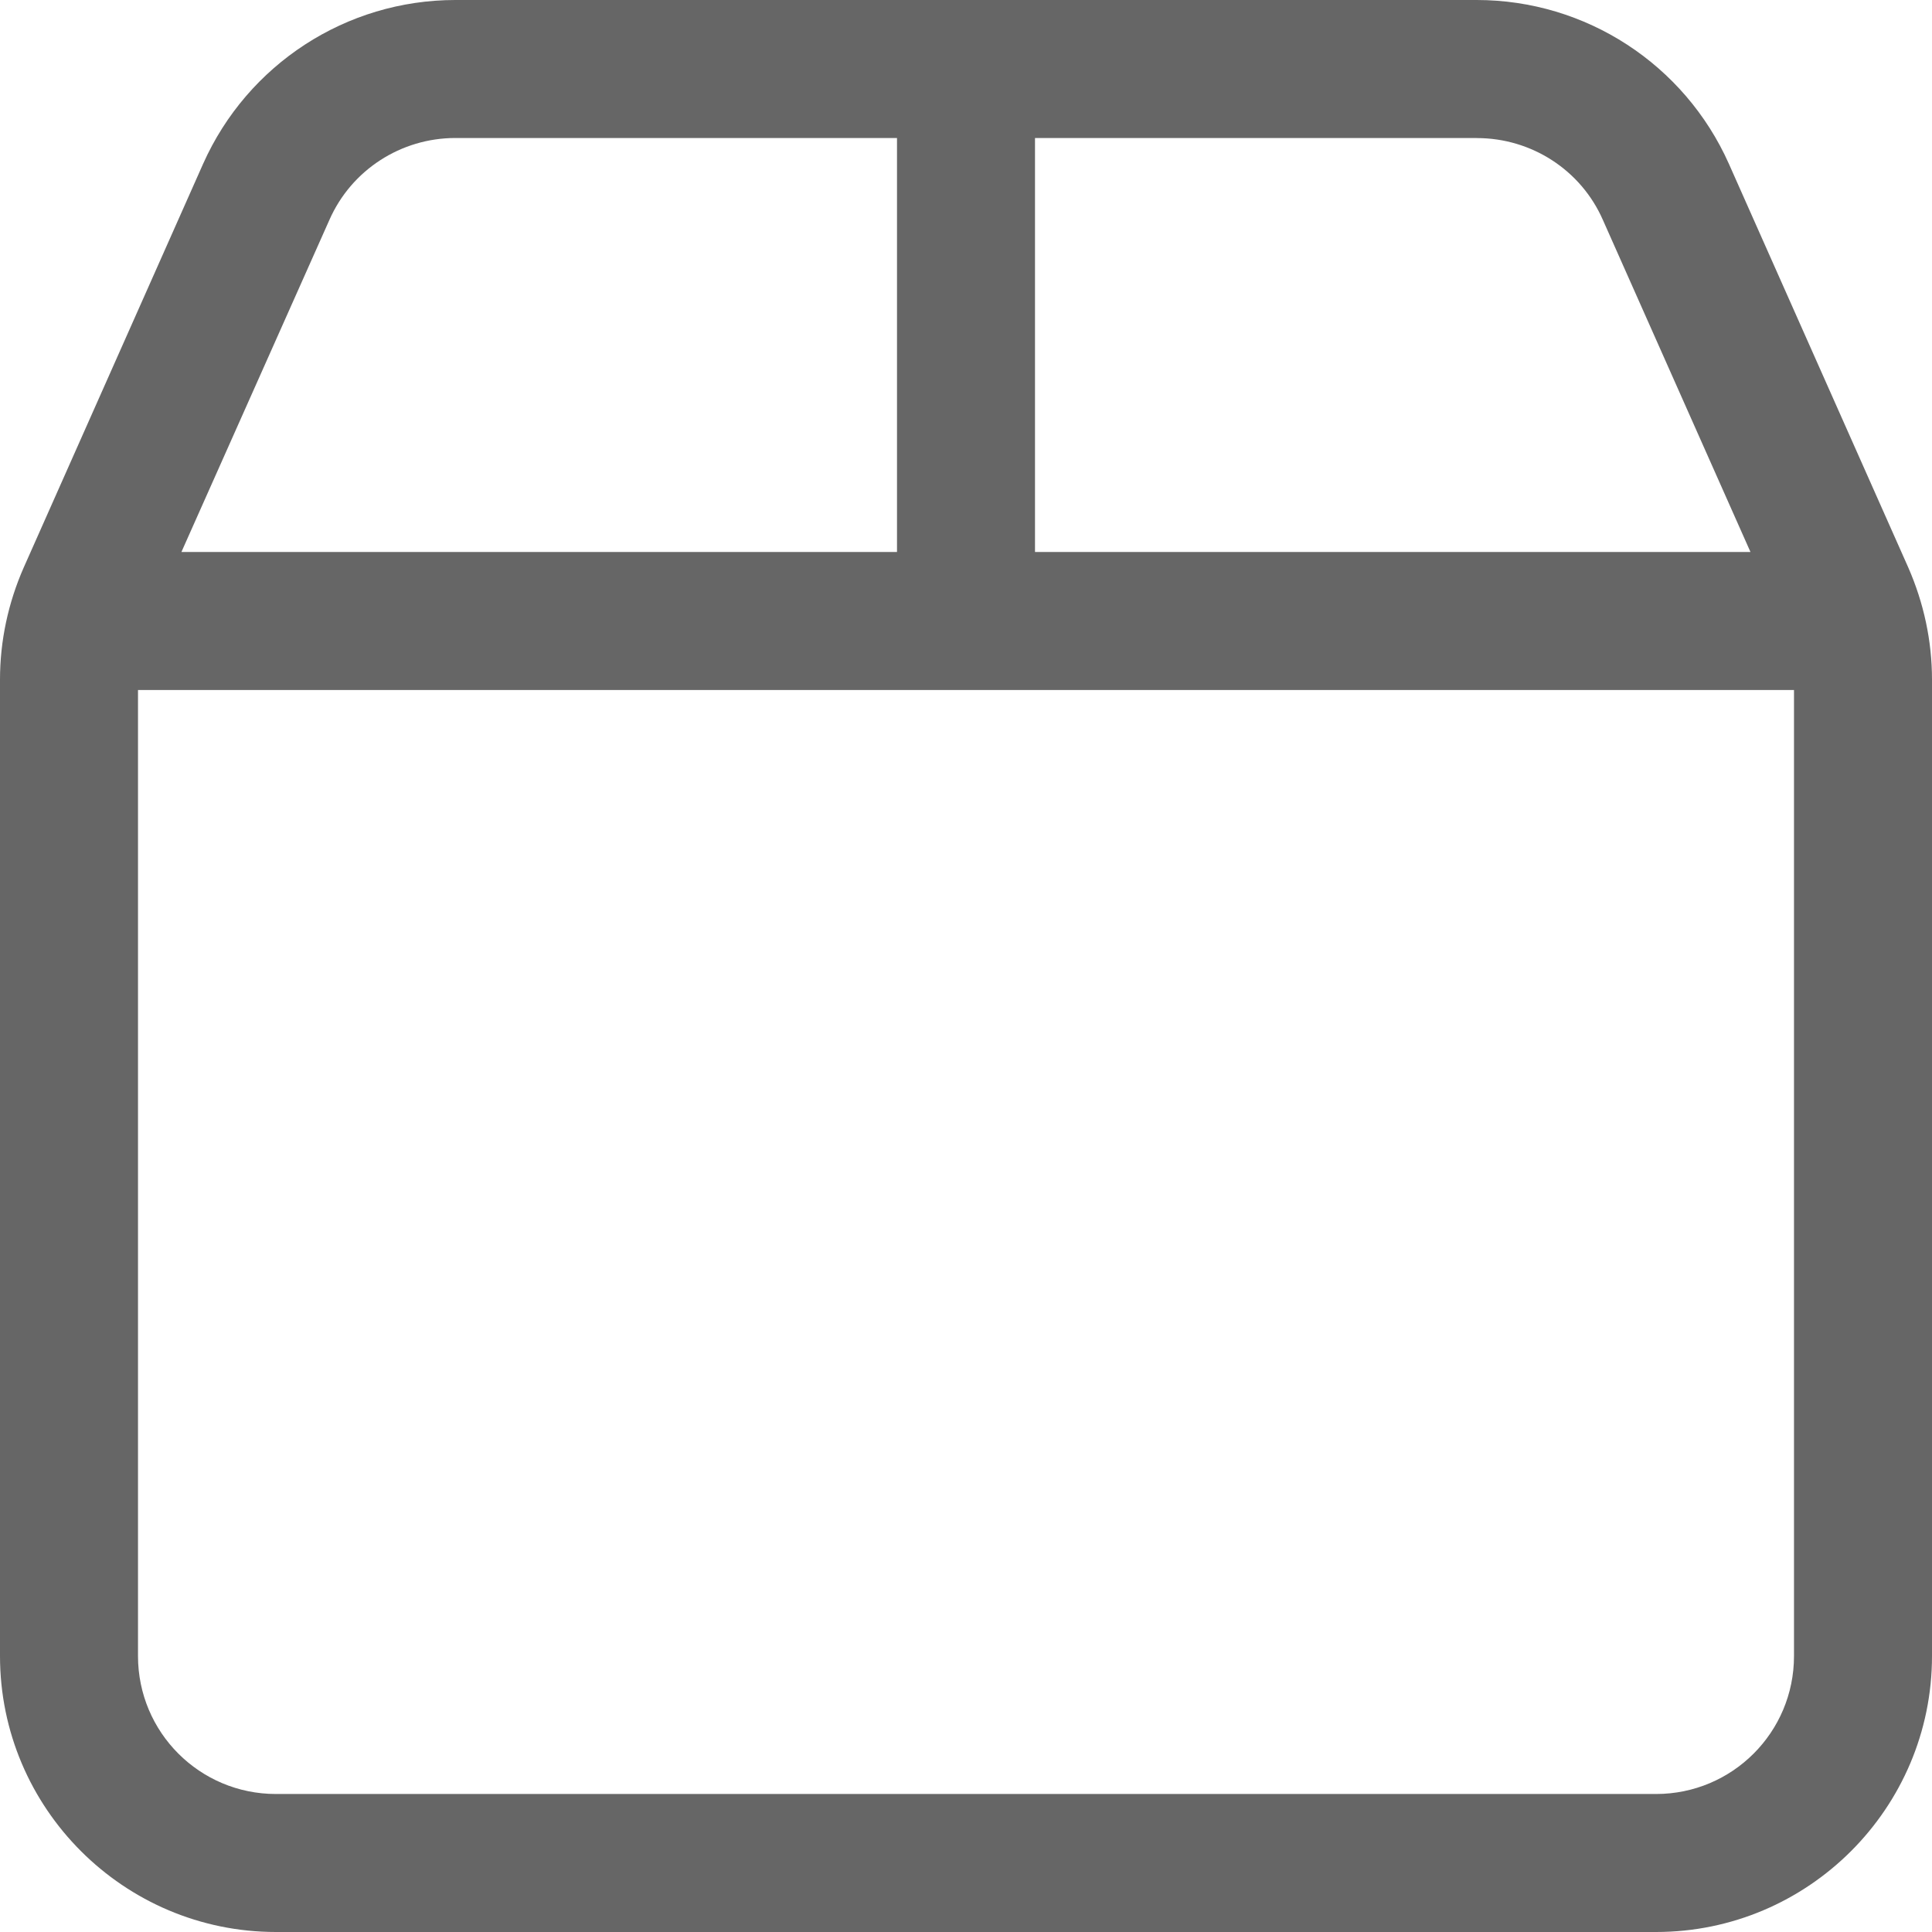
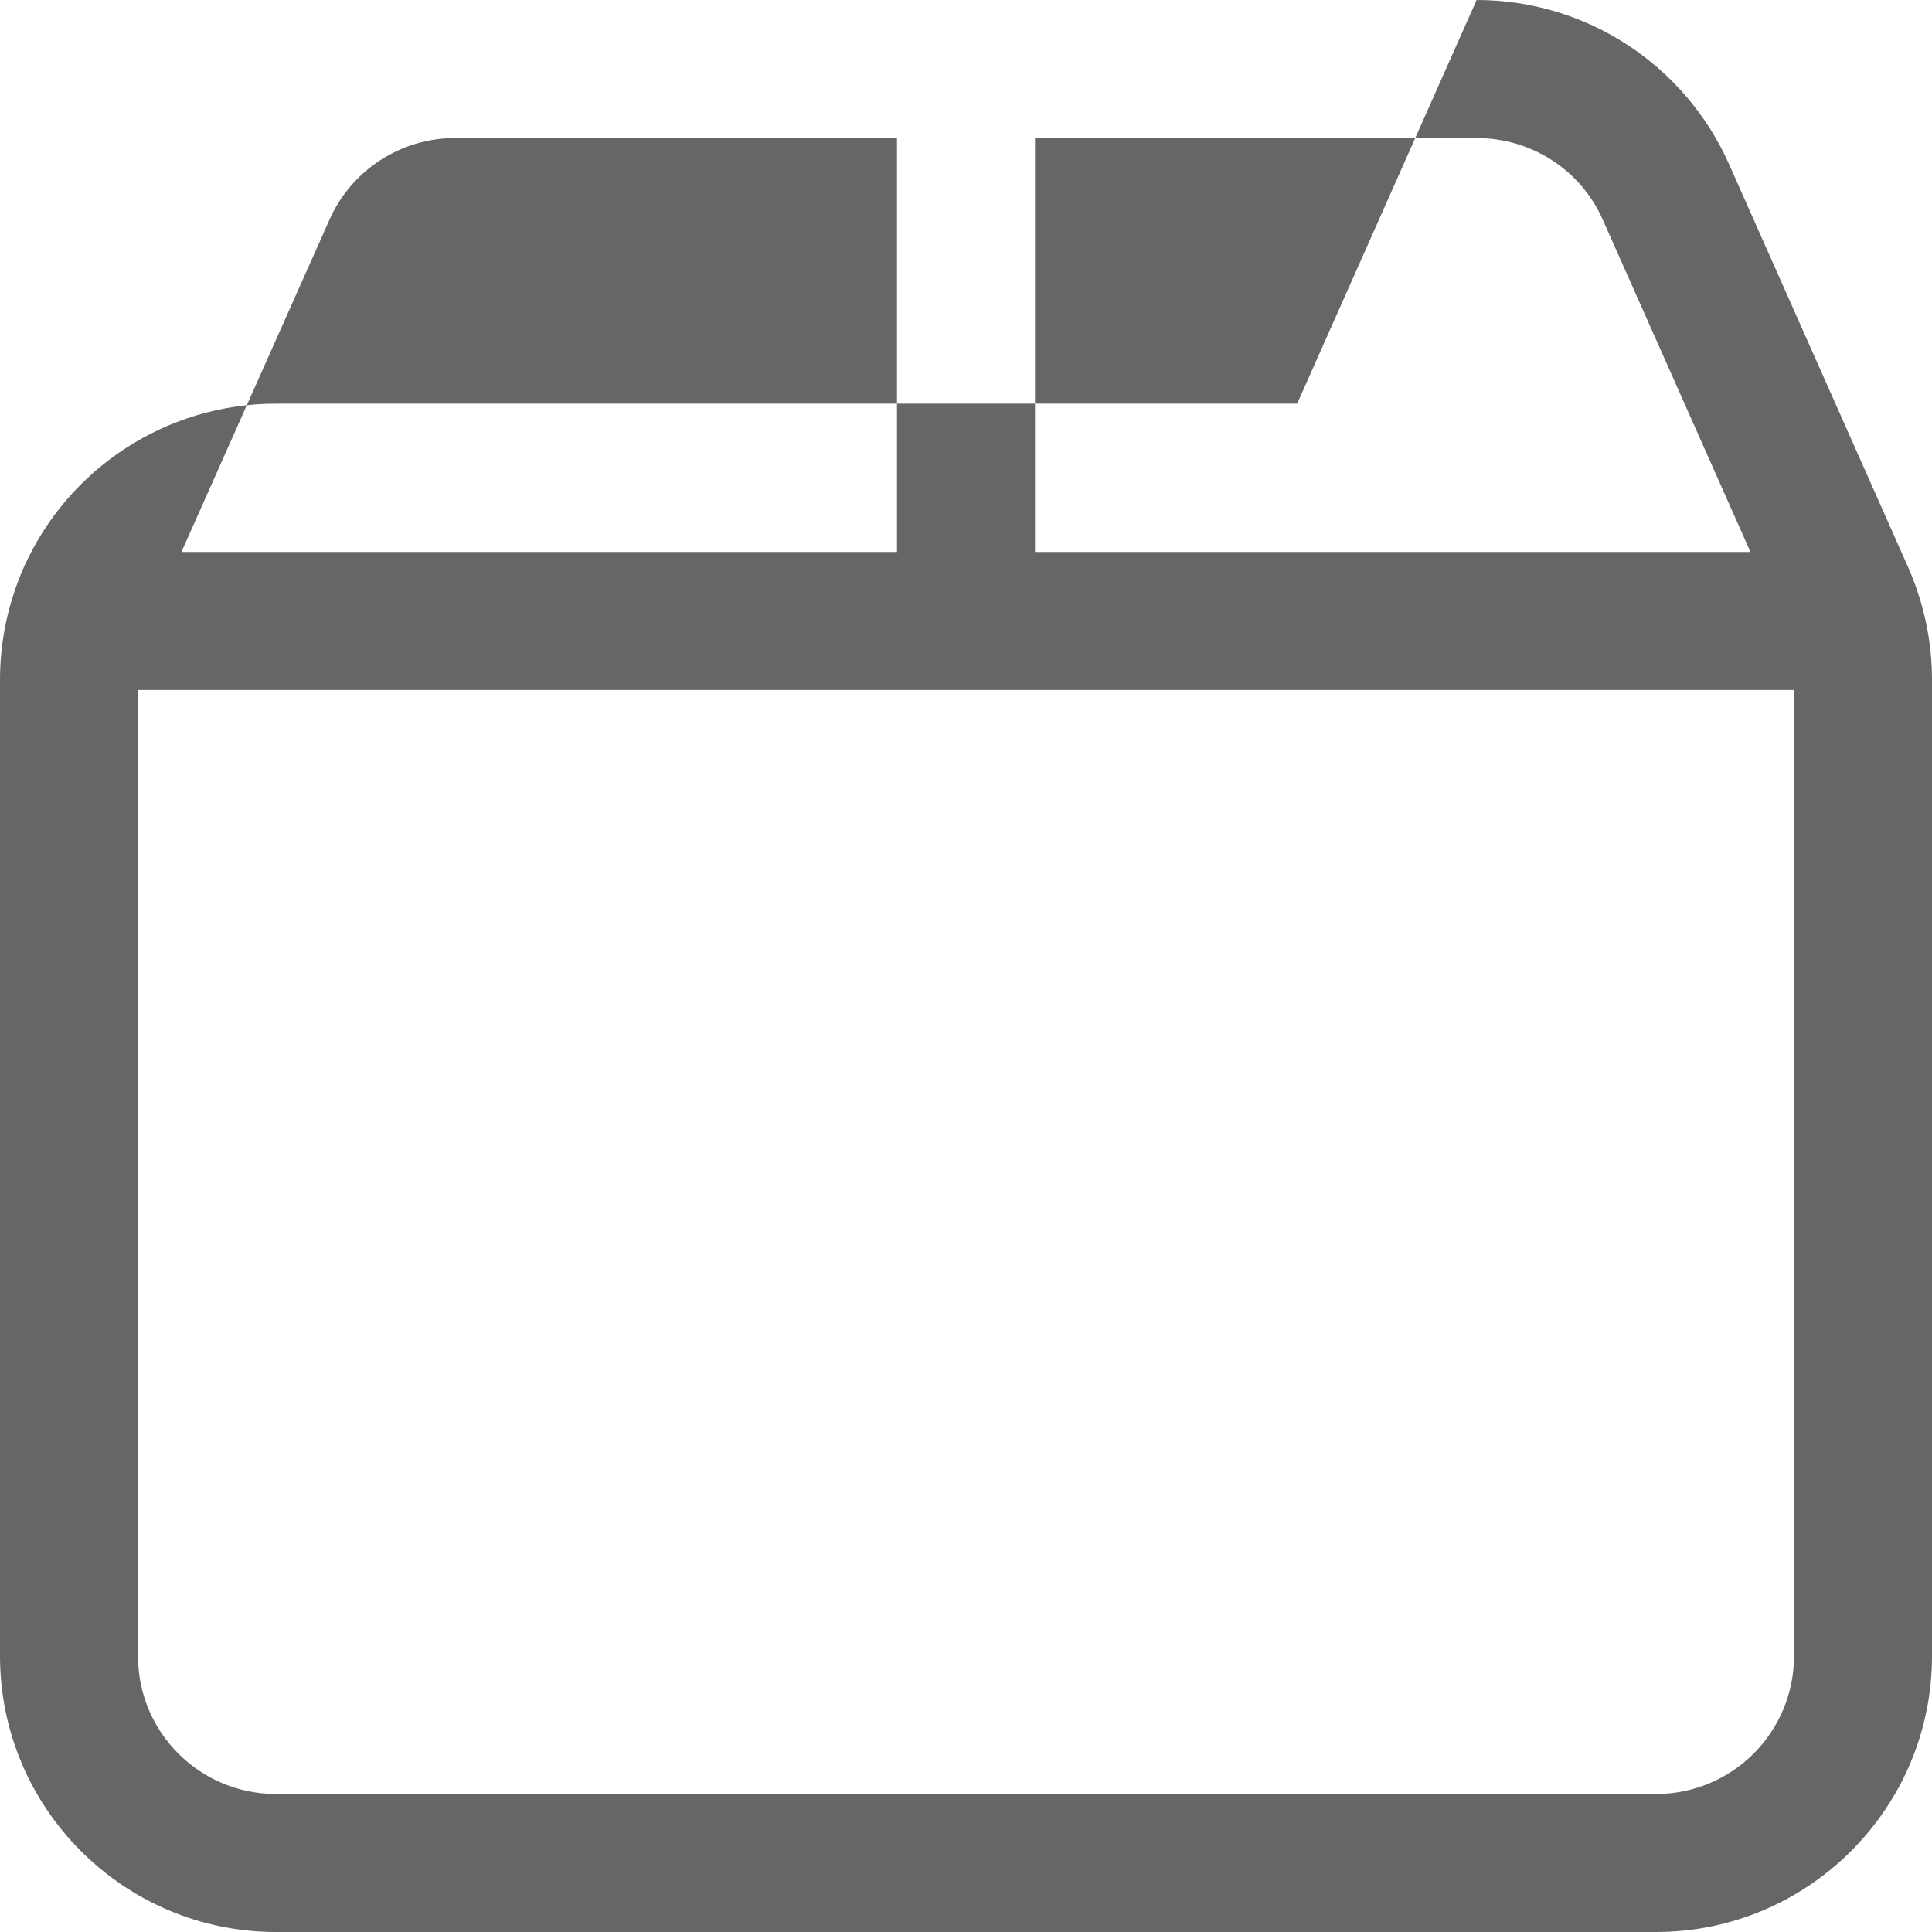
<svg xmlns="http://www.w3.org/2000/svg" id="Layer_1" viewBox="0 0 25.256 25.256">
  <defs>
    <style>.cls-1{fill:#666;}</style>
  </defs>
-   <path class="cls-1" d="m19.303,0c1.427,0,2.717.84,3.298,2.142l2.345,5.277c.202.462.31.958.31,1.466v12.763c0,1.99-1.618,3.608-3.608,3.608H3.608c-1.99,0-3.608-1.618-3.608-3.608v-12.763c0-.508.107-1.004.31-1.466L2.655,2.142c.581-1.302,1.871-2.142,3.298-2.142h13.349Zm4.149,9.02H1.804v12.628c0,.998.806,1.804,1.804,1.804h18.04c.998,0,1.804-.806,1.804-1.804v-12.628ZM2.373,7.216h9.353V1.804h-5.773c-.711,0-1.359.417-1.647,1.071l-1.934,4.34ZM19.303,1.804h-5.773v5.412h9.353l-1.929-4.34c-.287-.655-.936-1.071-1.647-1.071h-.005Z" />
+   <path class="cls-1" d="m19.303,0c1.427,0,2.717.84,3.298,2.142l2.345,5.277c.202.462.31.958.31,1.466v12.763c0,1.99-1.618,3.608-3.608,3.608H3.608c-1.99,0-3.608-1.618-3.608-3.608v-12.763c0-.508.107-1.004.31-1.466c.581-1.302,1.871-2.142,3.298-2.142h13.349Zm4.149,9.02H1.804v12.628c0,.998.806,1.804,1.804,1.804h18.04c.998,0,1.804-.806,1.804-1.804v-12.628ZM2.373,7.216h9.353V1.804h-5.773c-.711,0-1.359.417-1.647,1.071l-1.934,4.34ZM19.303,1.804h-5.773v5.412h9.353l-1.929-4.34c-.287-.655-.936-1.071-1.647-1.071h-.005Z" />
</svg>